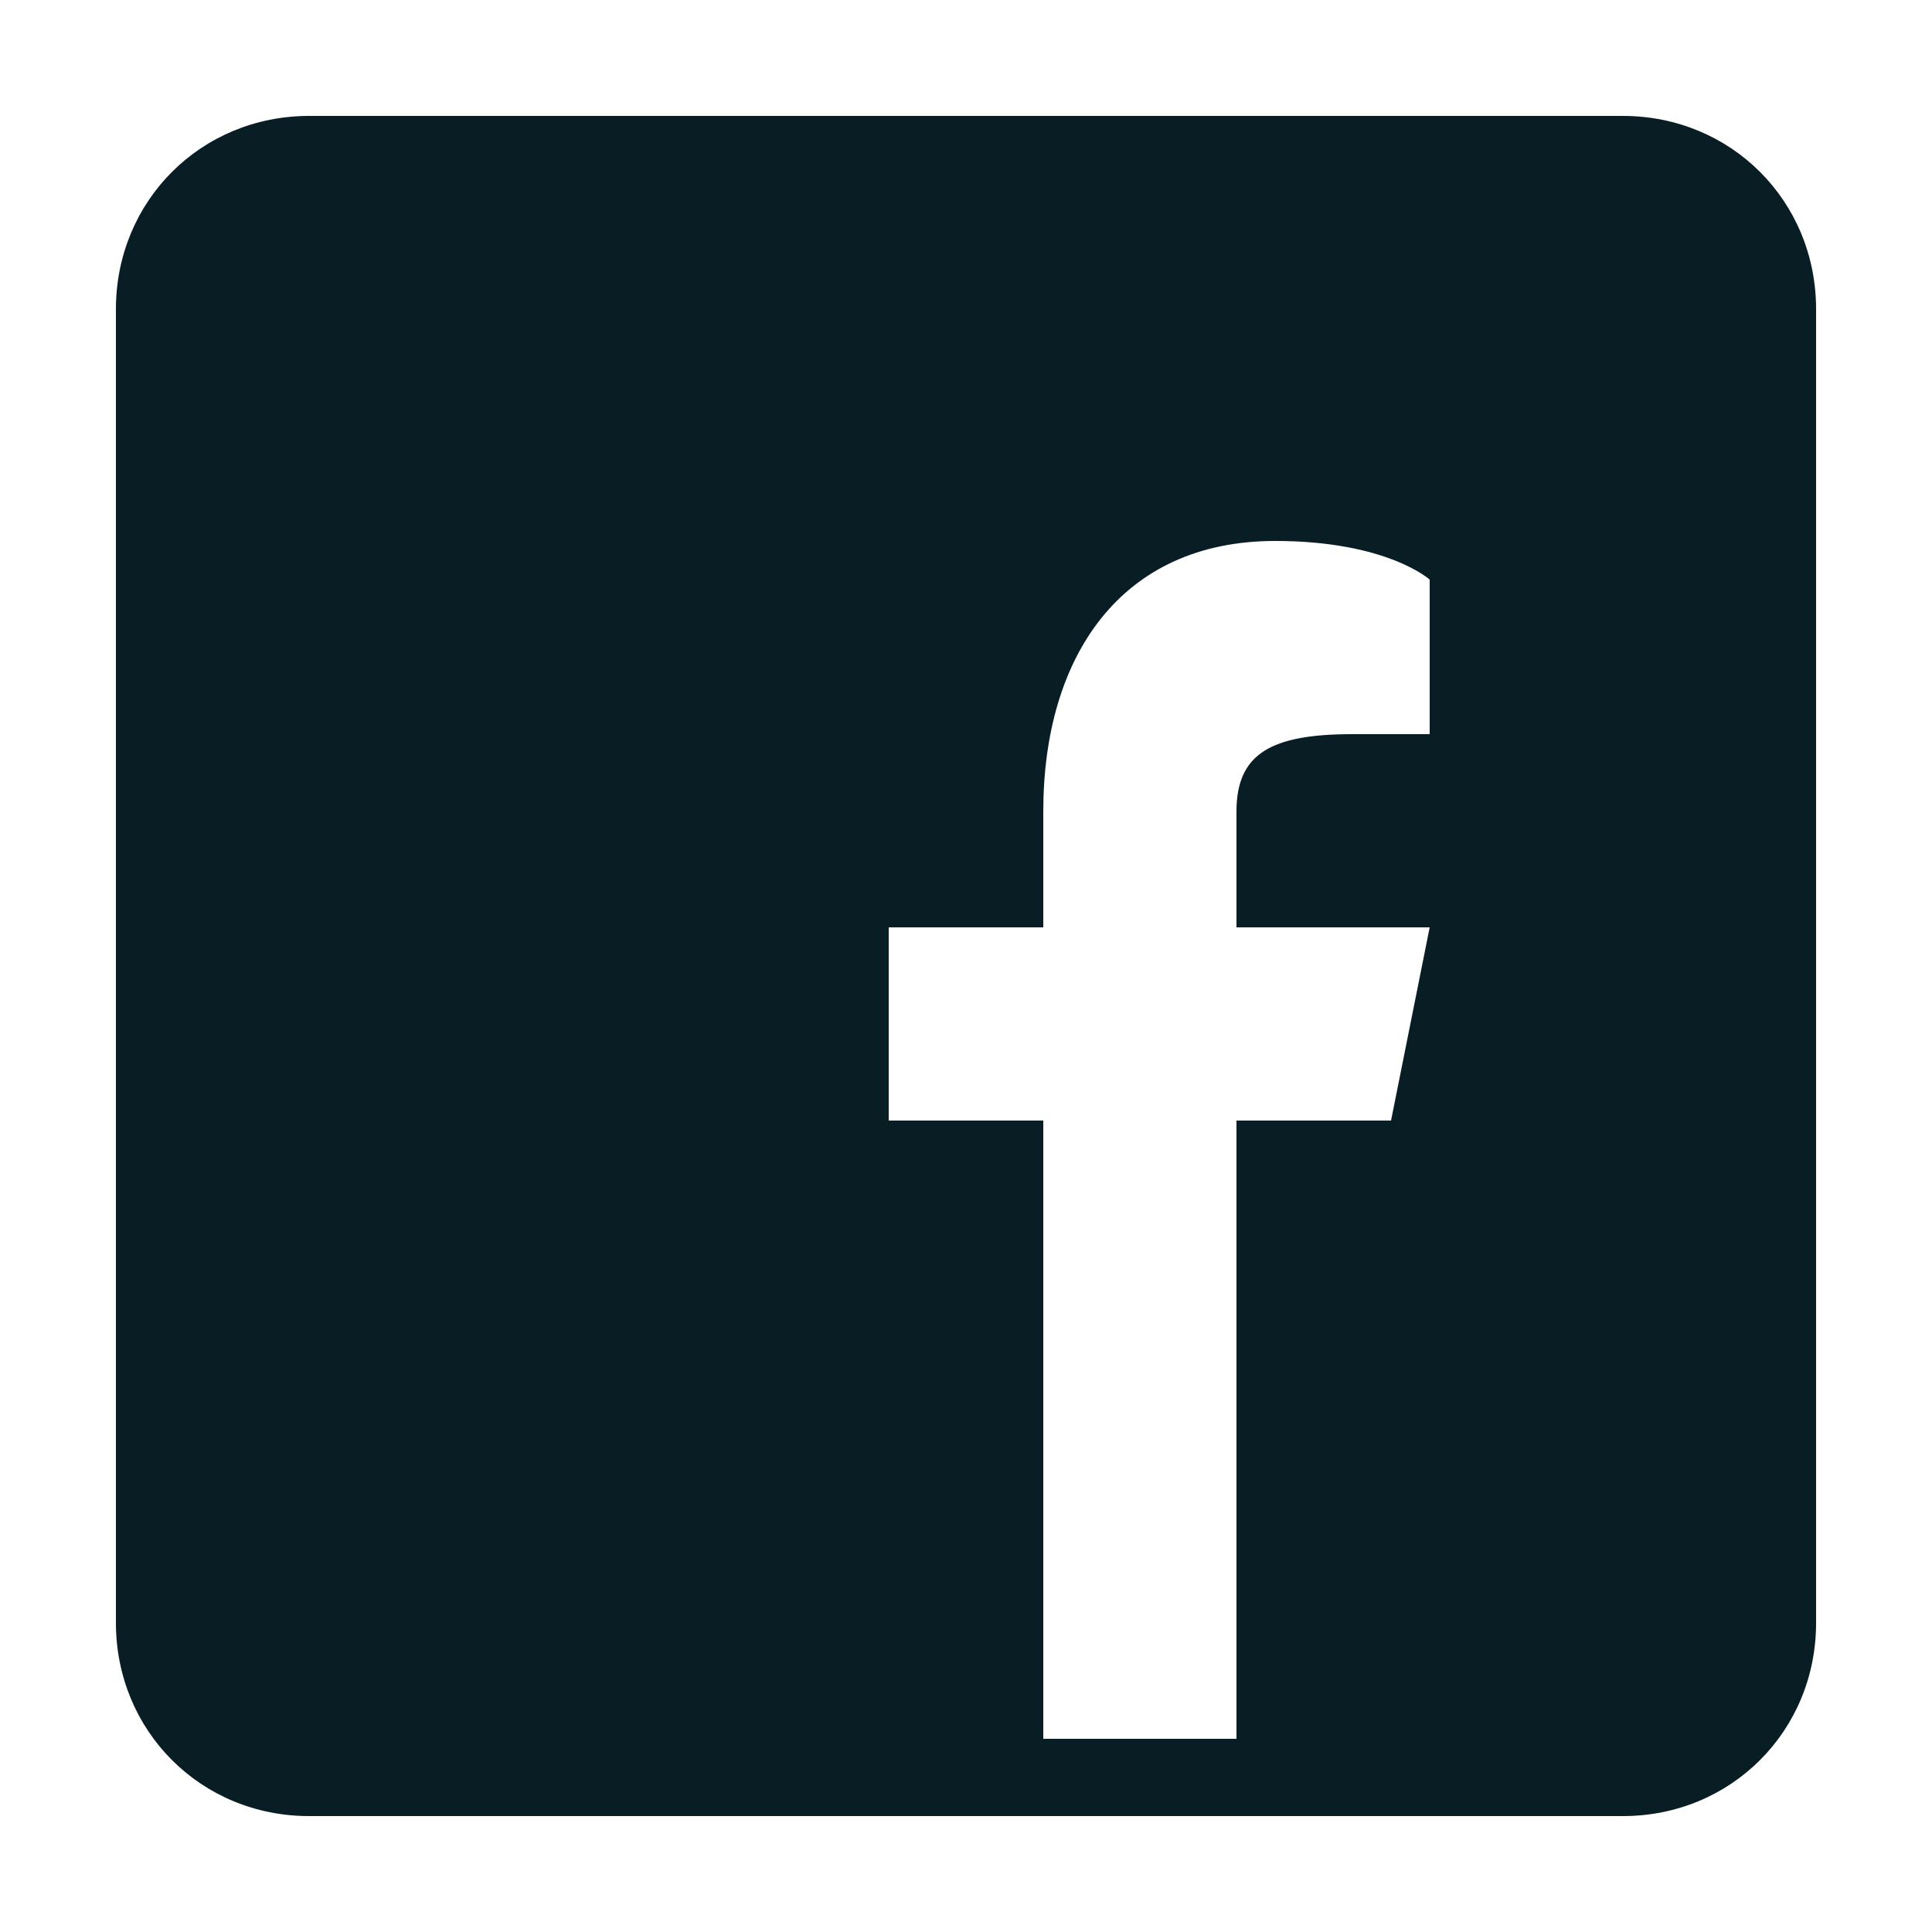
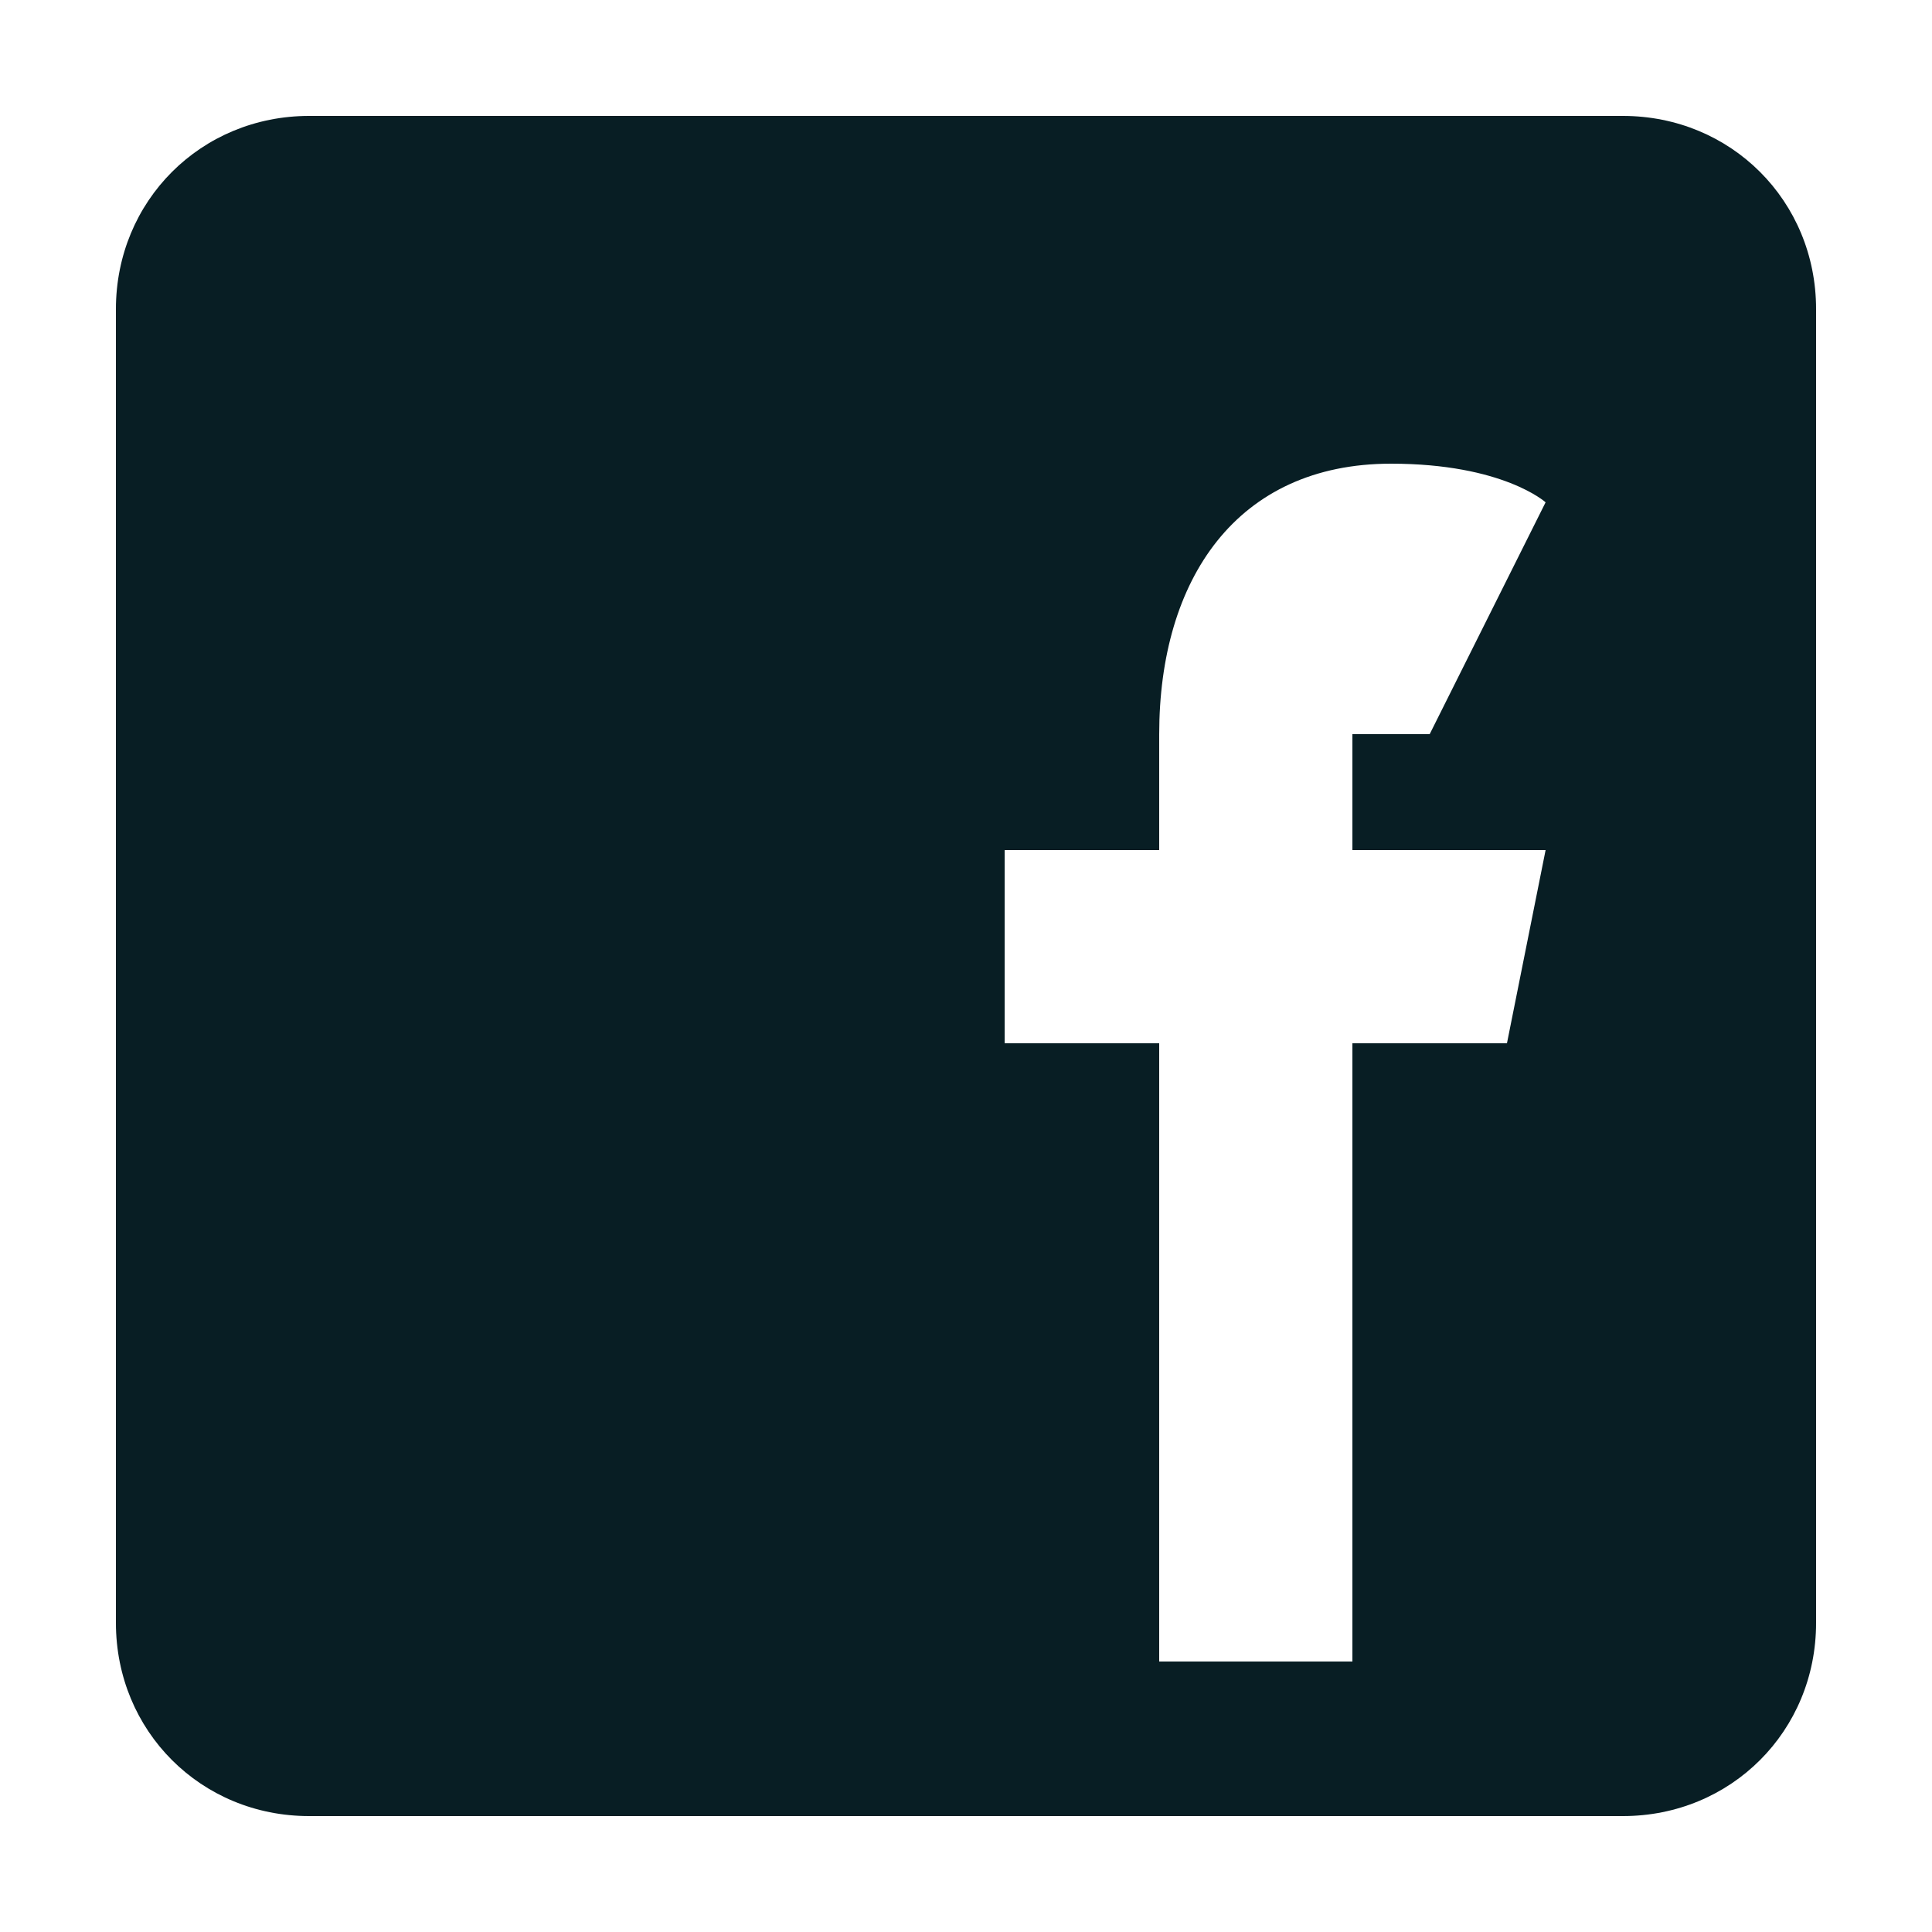
<svg xmlns="http://www.w3.org/2000/svg" viewBox="0,0,256,256" width="50px" height="50px" fill-rule="nonzero">
  <g fill="#081E24" fill-rule="nonzero" stroke="none" stroke-width="1" stroke-linecap="butt" stroke-linejoin="miter" stroke-miterlimit="10" stroke-dasharray="" stroke-dashoffset="0" font-family="none" font-weight="none" font-size="none" text-anchor="none" style="mix-blend-mode: normal">
    <g transform="scale(5.12,5.12)">
-       <path d="M42,3h-34c-2.8,0 -5,2.2 -5,5v34c0,2.8 2.2,5 5,5h34c2.8,0 5,-2.2 5,-5v-34c0,-2.8 -2.2,-5 -5,-5zM37,19h-2c-2.1,0 -3,0.5 -3,2v3h5l-1,5h-4v16h-5v-16h-4v-5h4v-3c0,-4 2,-7 6,-7c2.9,0 4,1 4,1z" />
+       <path d="M42,3h-34c-2.8,0 -5,2.2 -5,5v34c0,2.8 2.2,5 5,5h34c2.8,0 5,-2.2 5,-5v-34c0,-2.8 -2.2,-5 -5,-5zM37,19h-2v3h5l-1,5h-4v16h-5v-16h-4v-5h4v-3c0,-4 2,-7 6,-7c2.9,0 4,1 4,1z" />
    </g>
  </g>
</svg>